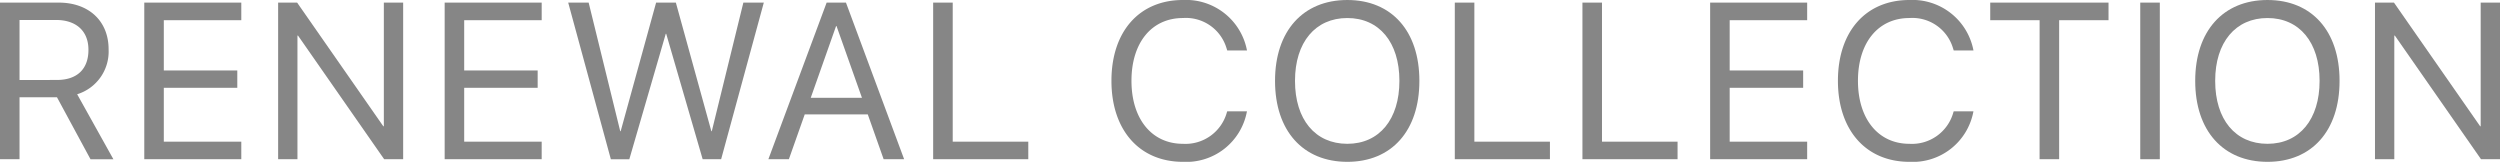
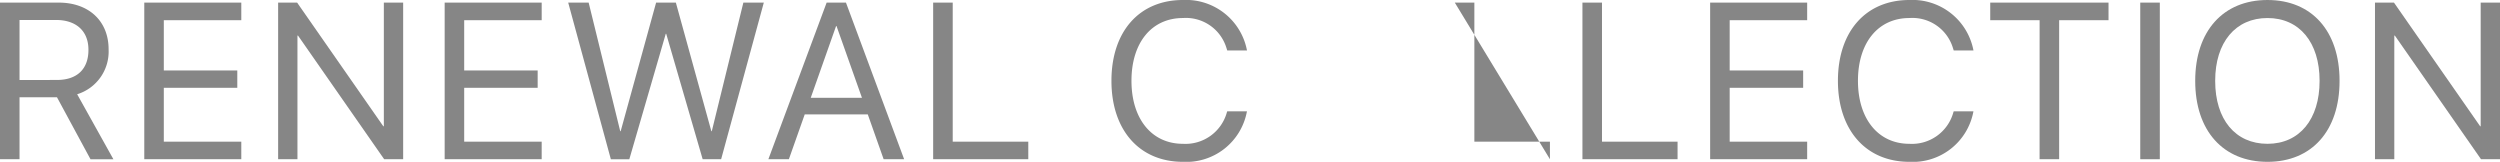
<svg xmlns="http://www.w3.org/2000/svg" width="281.198" height="18.201" viewBox="0 0 281.198 18.201">
  <defs>
    <style>.cls-1{fill:#868686;}</style>
  </defs>
  <g id="レイヤー_2" data-name="レイヤー 2">
    <g id="レイヤー_1-2" data-name="レイヤー 1">
      <path class="cls-1" d="M1.709,3.692h6.6c3.394,0,5.616,2.077,5.616,5.25v.024A5.024,5.024,0,0,1,10.388,14l4.077,7.313H11.89L8.117,14.337H3.906v6.971h-2.2Zm6.408,8.7c2.259,0,3.54-1.22,3.54-3.381V8.991c0-2.1-1.379-3.345-3.637-3.345H3.906V12.4Z" transform="translate(-1.709 -3.399)" />
      <path class="cls-1" d="M17.937,3.692H28.85V5.671H20.134v5.651H28.4v1.953H20.134V19.33H28.85v1.978H17.937Z" transform="translate(-1.709 -3.399)" />
      <path class="cls-1" d="M32.993,3.692h2.136L44.821,17.6h.062V3.692h2.173V21.308H44.919L35.227,7.4h-.061V21.308H32.993Z" transform="translate(-1.709 -3.399)" />
      <path class="cls-1" d="M51.724,3.692H62.637V5.671H53.921v5.651h8.264v1.953H53.921V19.33h8.716v1.978H51.724Z" transform="translate(-1.709 -3.399)" />
      <path class="cls-1" d="M65.62,3.692h2.3l3.552,14.466h.049L75.508,3.692h2.221l3.992,14.466h.049L85.322,3.692h2.3l-4.8,17.616H80.744L76.643,7.2h-.049l-4.1,14.112H70.417Z" transform="translate(-1.709 -3.399)" />
      <path class="cls-1" d="M94.689,3.692h2.173l6.543,17.616H101.1l-1.783-5.041H92.224l-1.783,5.041H88.135ZM92.9,14.4h5.761L95.8,6.329h-.049Z" transform="translate(-1.709 -3.399)" />
      <path class="cls-1" d="M106.67,3.692h2.2V19.33h8.5v1.978H106.67Z" transform="translate(-1.709 -3.399)" />
      <path class="cls-1" d="M126.724,12.494v-.013c0-5.541,3.136-9.082,8.044-9.082a6.982,6.982,0,0,1,7.177,5.555l.025.122h-2.222l-.085-.268a4.764,4.764,0,0,0-4.9-3.381c-3.516,0-5.787,2.77-5.787,7.054v.013c0,4.284,2.284,7.08,5.787,7.08a4.828,4.828,0,0,0,4.944-3.54l.036-.109h2.222l-.025.121a6.931,6.931,0,0,1-7.177,5.555C129.873,21.6,126.724,18.036,126.724,12.494Z" transform="translate(-1.709 -3.399)" />
-       <path class="cls-1" d="M145.124,12.507v-.026c0-5.578,3.138-9.082,8.13-9.082s8.105,3.5,8.105,9.082v.026c0,5.59-3.112,9.094-8.105,9.094S145.124,18.1,145.124,12.507Zm13.989,0v-.026c0-4.32-2.27-7.054-5.859-7.054s-5.884,2.721-5.884,7.054v.026c0,4.333,2.271,7.067,5.884,7.067S159.113,16.8,159.113,12.507Z" transform="translate(-1.709 -3.399)" />
-       <path class="cls-1" d="M165.344,3.692h2.2V19.33h8.5v1.978H165.344Z" transform="translate(-1.709 -3.399)" />
+       <path class="cls-1" d="M165.344,3.692h2.2V19.33h8.5v1.978Z" transform="translate(-1.709 -3.399)" />
      <path class="cls-1" d="M179.7,3.692h2.2V19.33h8.5v1.978H179.7Z" transform="translate(-1.709 -3.399)" />
      <path class="cls-1" d="M194.064,3.692h10.914V5.671h-8.716v5.651h8.264v1.953h-8.264V19.33h8.716v1.978H194.064Z" transform="translate(-1.709 -3.399)" />
      <path class="cls-1" d="M208.438,12.494v-.013c0-5.541,3.136-9.082,8.043-9.082a6.982,6.982,0,0,1,7.178,5.555l.025.122h-2.222l-.085-.268a4.765,4.765,0,0,0-4.9-3.381c-3.515,0-5.786,2.77-5.786,7.054v.013c0,4.284,2.284,7.08,5.786,7.08a4.829,4.829,0,0,0,4.945-3.54l.036-.109h2.222l-.025.121a6.931,6.931,0,0,1-7.178,5.555C211.587,21.6,208.438,18.036,208.438,12.494Z" transform="translate(-1.709 -3.399)" />
      <path class="cls-1" d="M231.123,5.671h-5.555V3.692h13.306V5.671H233.32V21.308h-2.2Z" transform="translate(-1.709 -3.399)" />
      <path class="cls-1" d="M242.443,3.692h2.2V21.308h-2.2Z" transform="translate(-1.709 -3.399)" />
      <path class="cls-1" d="M248.625,12.507v-.026c0-5.578,3.138-9.082,8.13-9.082s8.105,3.5,8.105,9.082v.026c0,5.59-3.112,9.094-8.105,9.094S248.625,18.1,248.625,12.507Zm13.989,0v-.026c0-4.32-2.27-7.054-5.859-7.054s-5.884,2.721-5.884,7.054v.026c0,4.333,2.271,7.067,5.884,7.067S262.614,16.8,262.614,12.507Z" transform="translate(-1.709 -3.399)" />
      <path class="cls-1" d="M268.845,3.692h2.136L280.674,17.6h.06V3.692h2.173V21.308h-2.136L271.079,7.4h-.061V21.308h-2.173Z" transform="translate(-1.709 -3.399)" />
    </g>
  </g>
</svg>